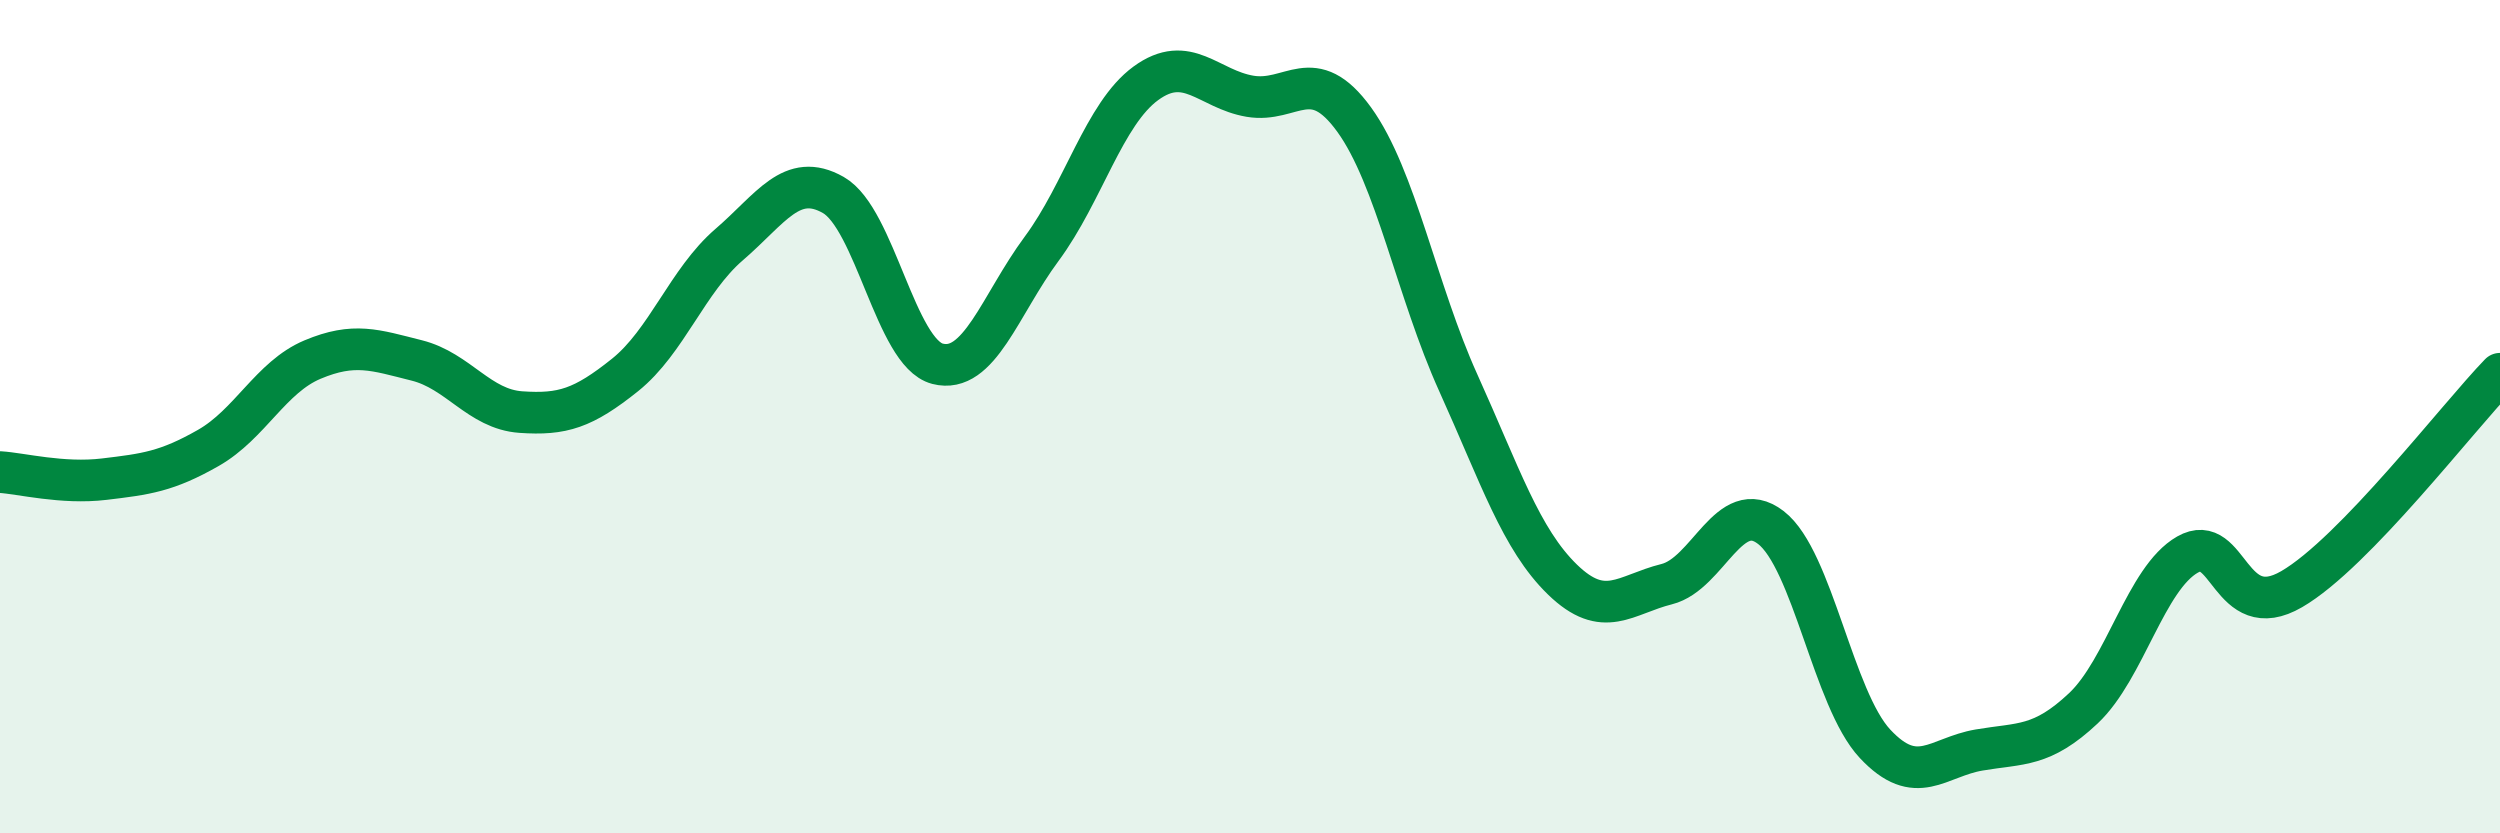
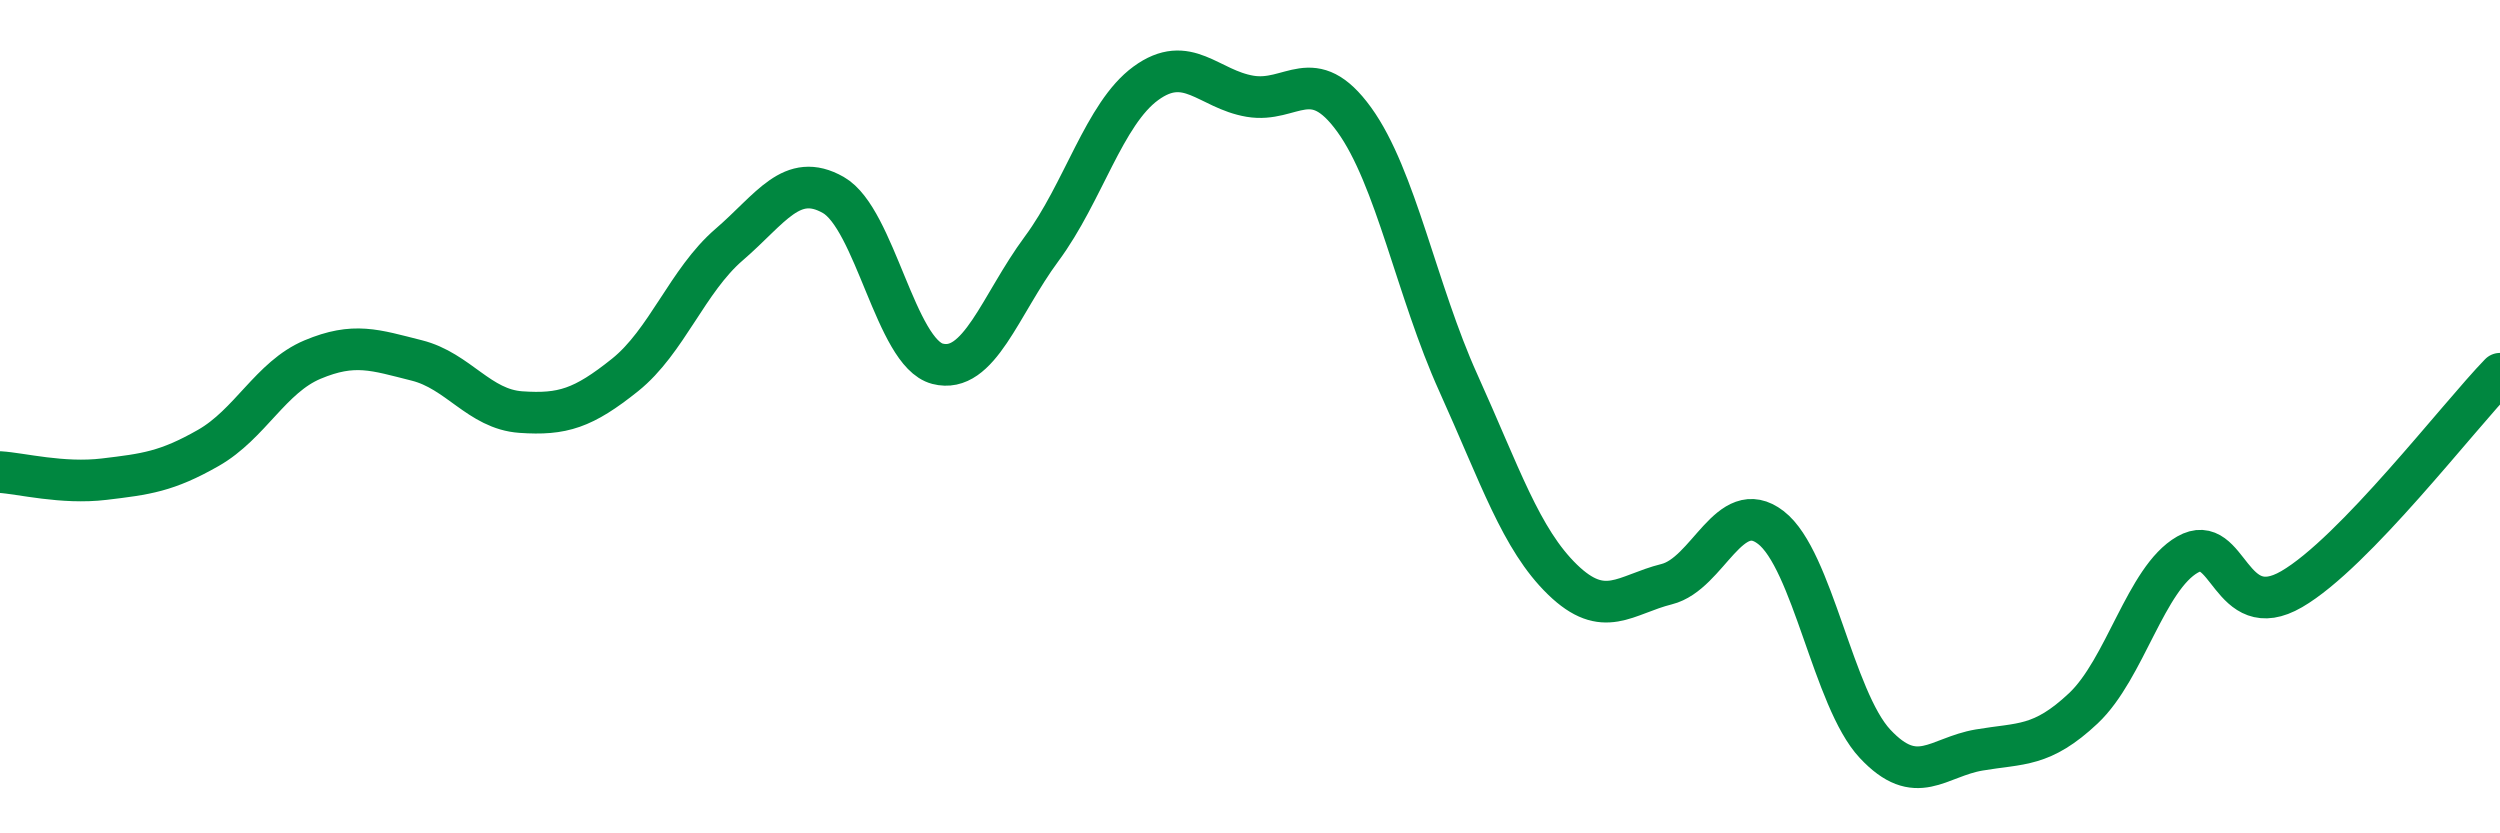
<svg xmlns="http://www.w3.org/2000/svg" width="60" height="20" viewBox="0 0 60 20">
-   <path d="M 0,11.33 C 0.5,11.36 1.5,11.62 2.5,11.5 C 3.5,11.38 4,11.32 5,10.75 C 6,10.18 6.5,9.05 7.5,8.63 C 8.5,8.21 9,8.4 10,8.65 C 11,8.9 11.5,9.82 12.5,9.89 C 13.5,9.96 14,9.8 15,9 C 16,8.2 16.5,6.73 17.5,5.87 C 18.5,5.01 19,4.11 20,4.68 C 21,5.25 21.5,8.47 22.5,8.73 C 23.5,8.99 24,7.32 25,5.97 C 26,4.62 26.5,2.73 27.5,2 C 28.5,1.27 29,2.14 30,2.31 C 31,2.48 31.5,1.49 32.5,2.87 C 33.5,4.25 34,6.98 35,9.19 C 36,11.4 36.5,12.94 37.5,13.91 C 38.5,14.88 39,14.27 40,14.02 C 41,13.77 41.5,11.89 42.5,12.66 C 43.5,13.43 44,16.78 45,17.85 C 46,18.92 46.5,18.17 47.5,18 C 48.5,17.83 49,17.94 50,17 C 51,16.06 51.5,13.88 52.5,13.31 C 53.5,12.74 53.5,15.01 55,14.14 C 56.5,13.27 59,10 60,8.97L60 20L0 20Z" fill="#008740" opacity="0.1" stroke-linecap="round" stroke-linejoin="round" />
  <path d="M 0,11.33 C 0.5,11.36 1.5,11.62 2.5,11.5 C 3.5,11.38 4,11.32 5,10.75 C 6,10.18 6.5,9.05 7.5,8.63 C 8.5,8.21 9,8.4 10,8.65 C 11,8.9 11.5,9.82 12.5,9.89 C 13.5,9.96 14,9.8 15,9 C 16,8.2 16.5,6.73 17.5,5.87 C 18.5,5.01 19,4.11 20,4.68 C 21,5.25 21.5,8.47 22.5,8.73 C 23.5,8.99 24,7.32 25,5.97 C 26,4.62 26.5,2.73 27.5,2 C 28.5,1.27 29,2.14 30,2.31 C 31,2.48 31.5,1.49 32.5,2.87 C 33.5,4.25 34,6.98 35,9.19 C 36,11.4 36.5,12.94 37.5,13.91 C 38.5,14.88 39,14.27 40,14.02 C 41,13.77 41.5,11.89 42.5,12.66 C 43.5,13.43 44,16.78 45,17.85 C 46,18.92 46.5,18.17 47.5,18 C 48.5,17.83 49,17.94 50,17 C 51,16.06 51.5,13.88 52.5,13.31 C 53.5,12.74 53.5,15.01 55,14.14 C 56.5,13.27 59,10 60,8.97" stroke="#008740" stroke-width="1" fill="none" stroke-linecap="round" stroke-linejoin="round" />
</svg>